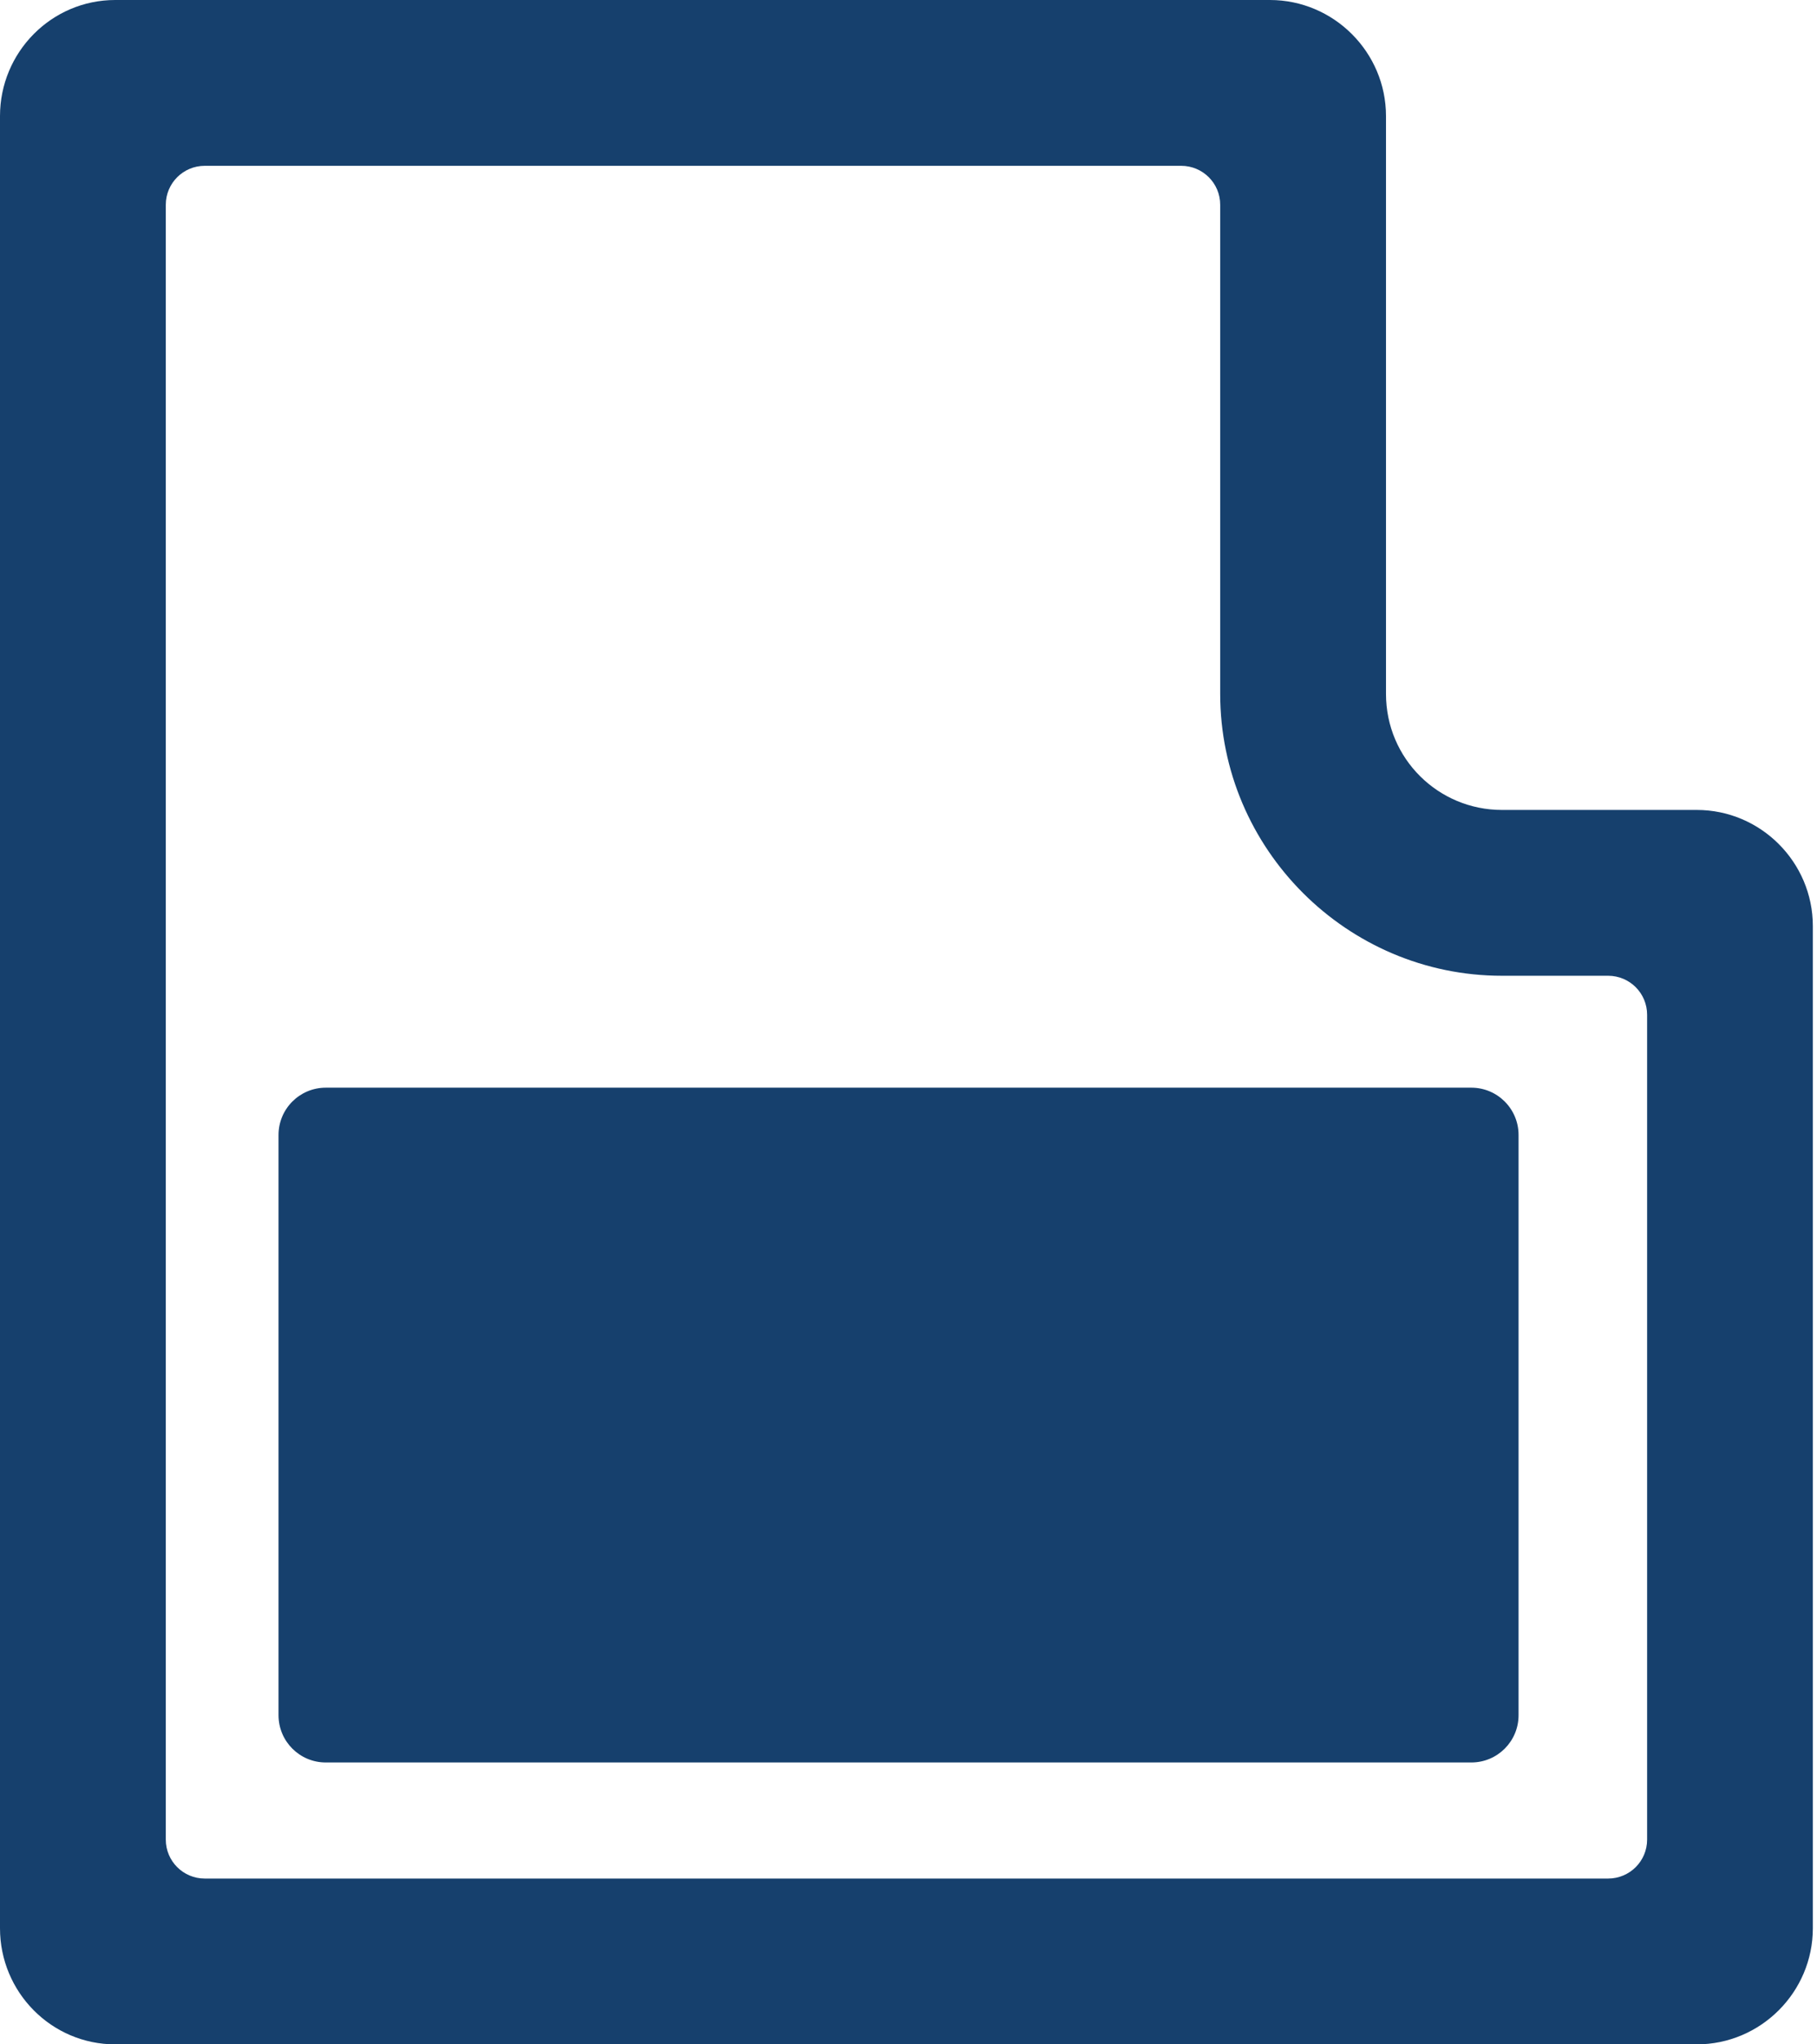
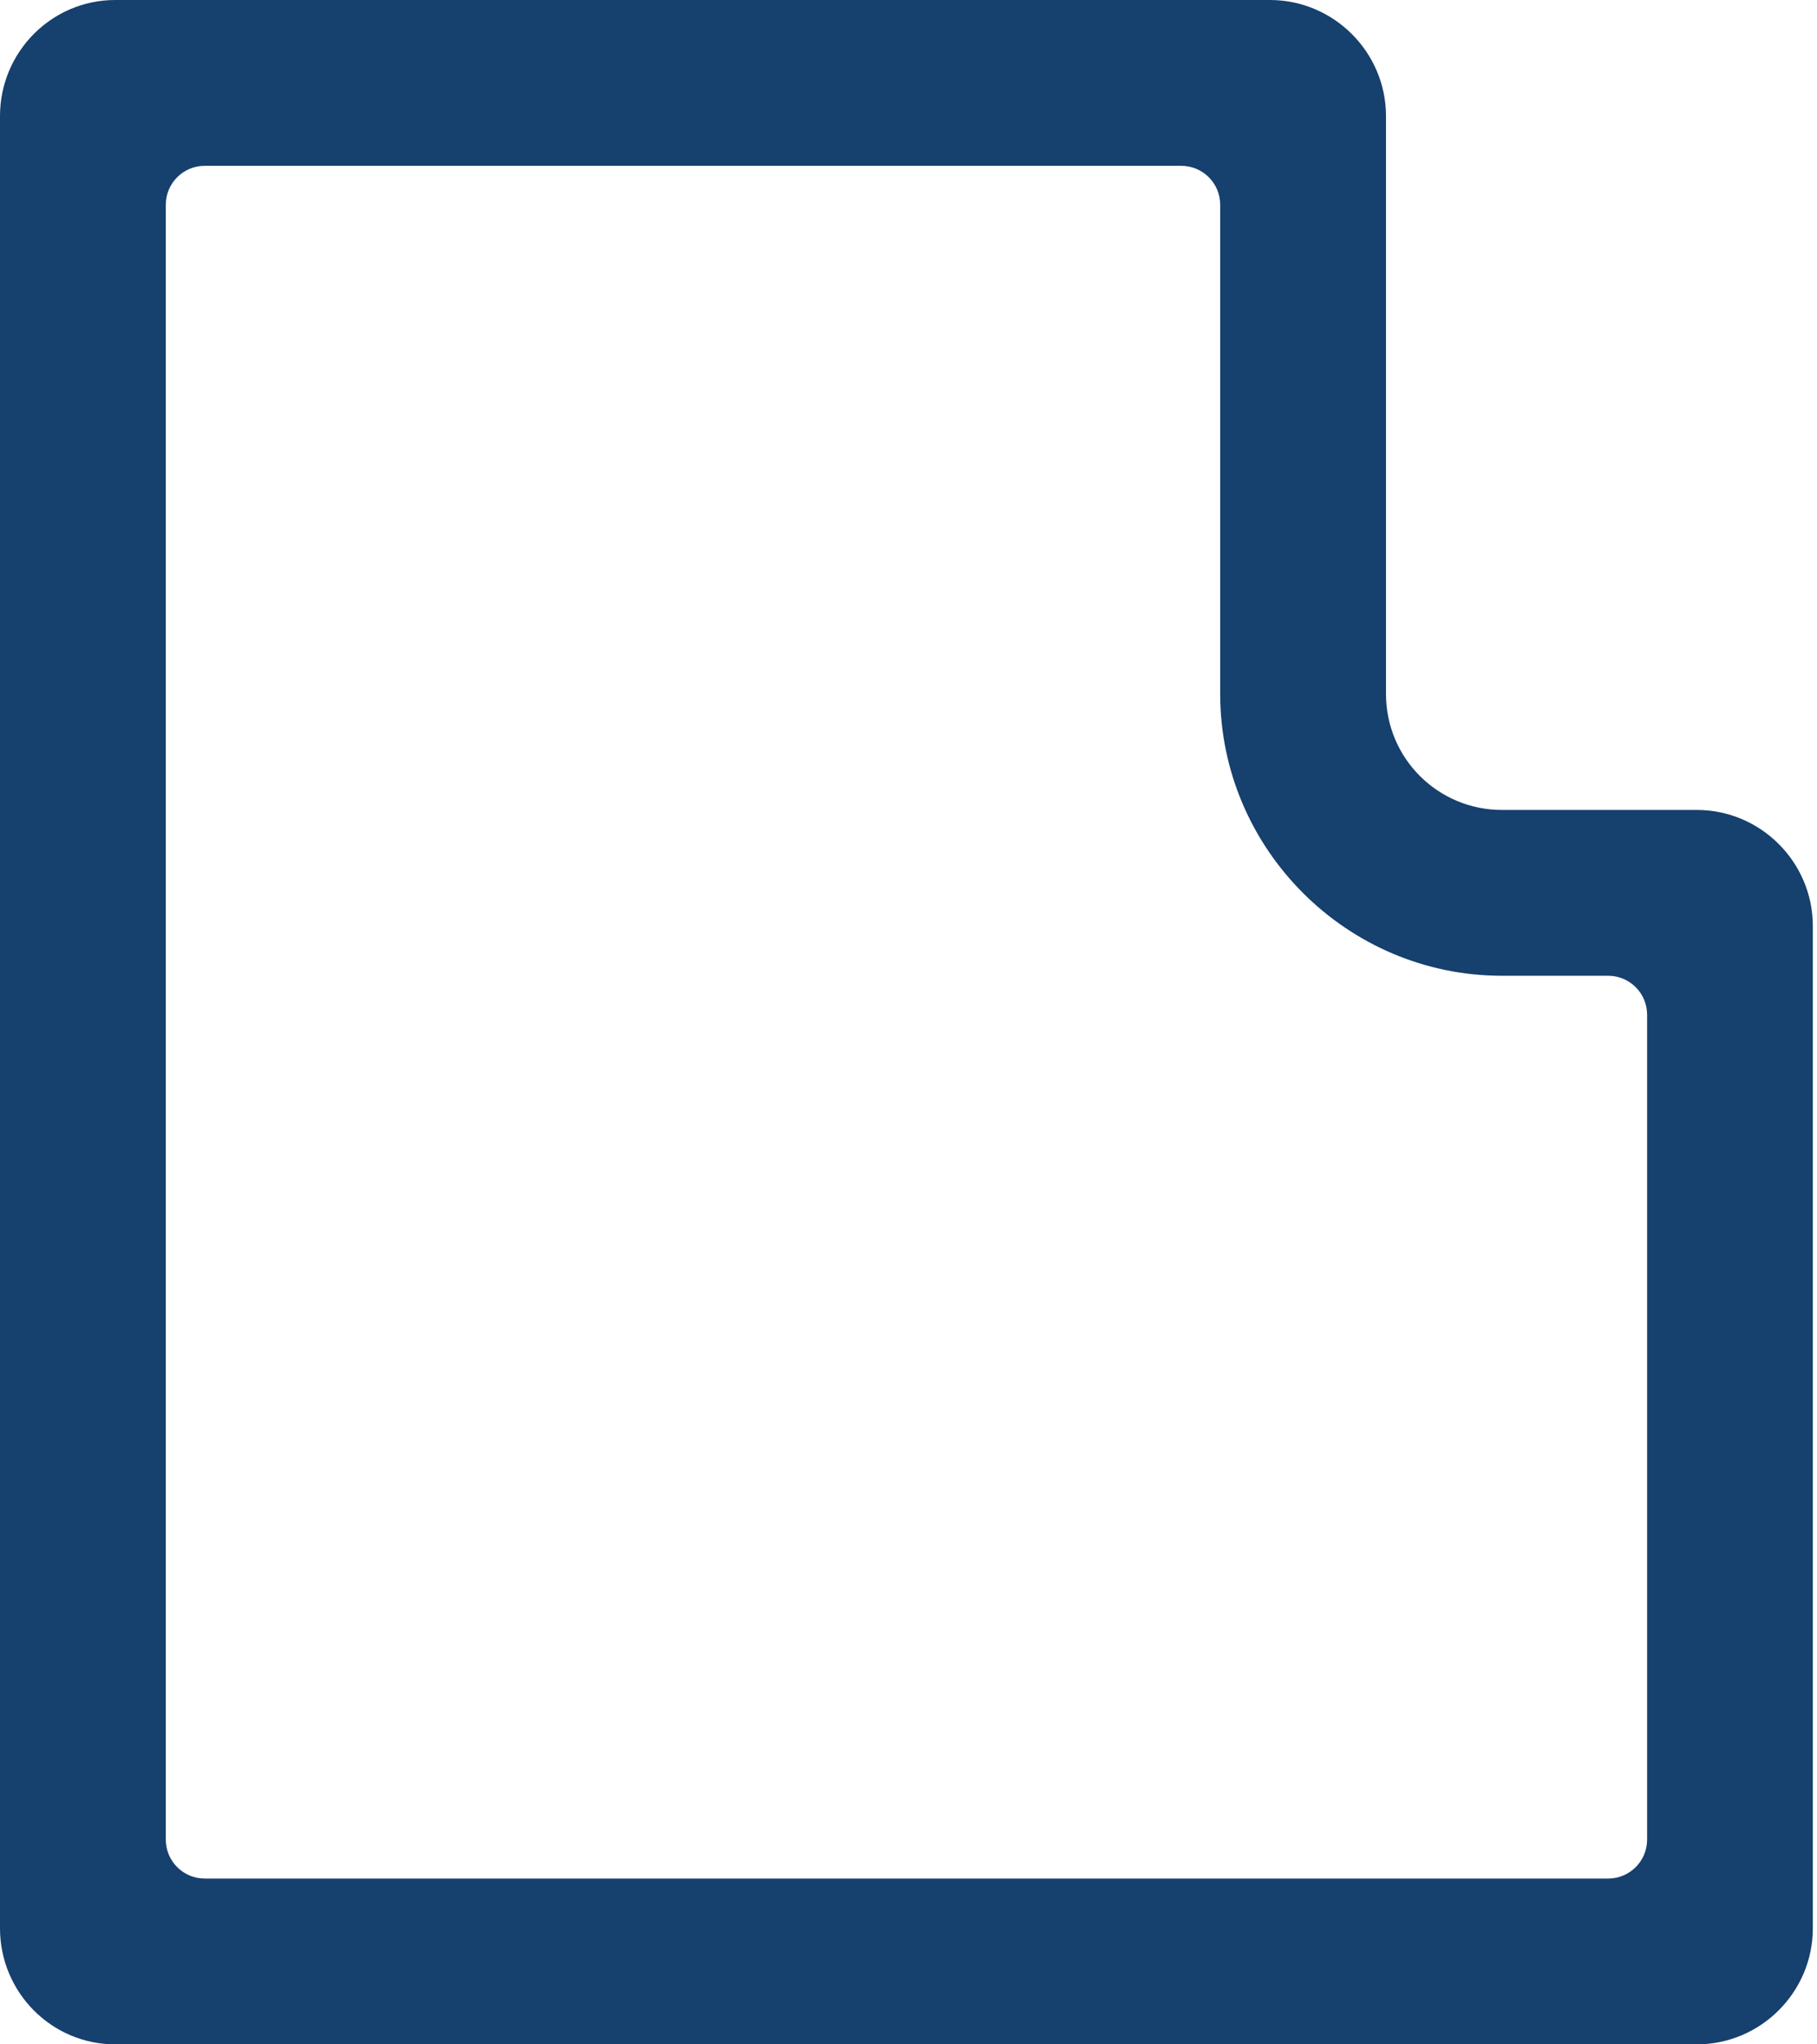
<svg xmlns="http://www.w3.org/2000/svg" width="24" height="27" viewBox="0 0 24 27" fill="none">
  <path d="M22.412 10.697H19.839C18.996 10.697 18.307 10.018 18.307 9.164V1.533C18.307 0.69 17.617 0 16.774 0H1.522C0.679 0 0 0.69 0 1.533V25.467C0 26.31 0.679 27 1.522 27H22.412C23.256 27 23.945 26.31 23.945 25.467V12.23C23.945 11.387 23.256 10.697 22.412 10.697ZM21.241 24.81H2.704C2.42 24.81 2.19 24.58 2.19 24.296V2.704C2.19 2.42 2.42 2.19 2.704 2.19H15.602C15.887 2.19 16.117 2.42 16.117 2.704V9.164C16.117 11.212 17.792 12.887 19.839 12.887H21.241C21.526 12.887 21.756 13.117 21.756 13.402V24.296C21.756 24.58 21.526 24.81 21.241 24.81Z" fill="#16406D" />
-   <path d="M19.434 14.365H4.303C3.958 14.365 3.679 14.645 3.679 14.989V22.653C3.679 22.998 3.958 23.277 4.303 23.277H19.434C19.779 23.277 20.058 22.998 20.058 22.653V14.989C20.058 14.645 19.779 14.365 19.434 14.365Z" fill="#16406D" />
</svg>